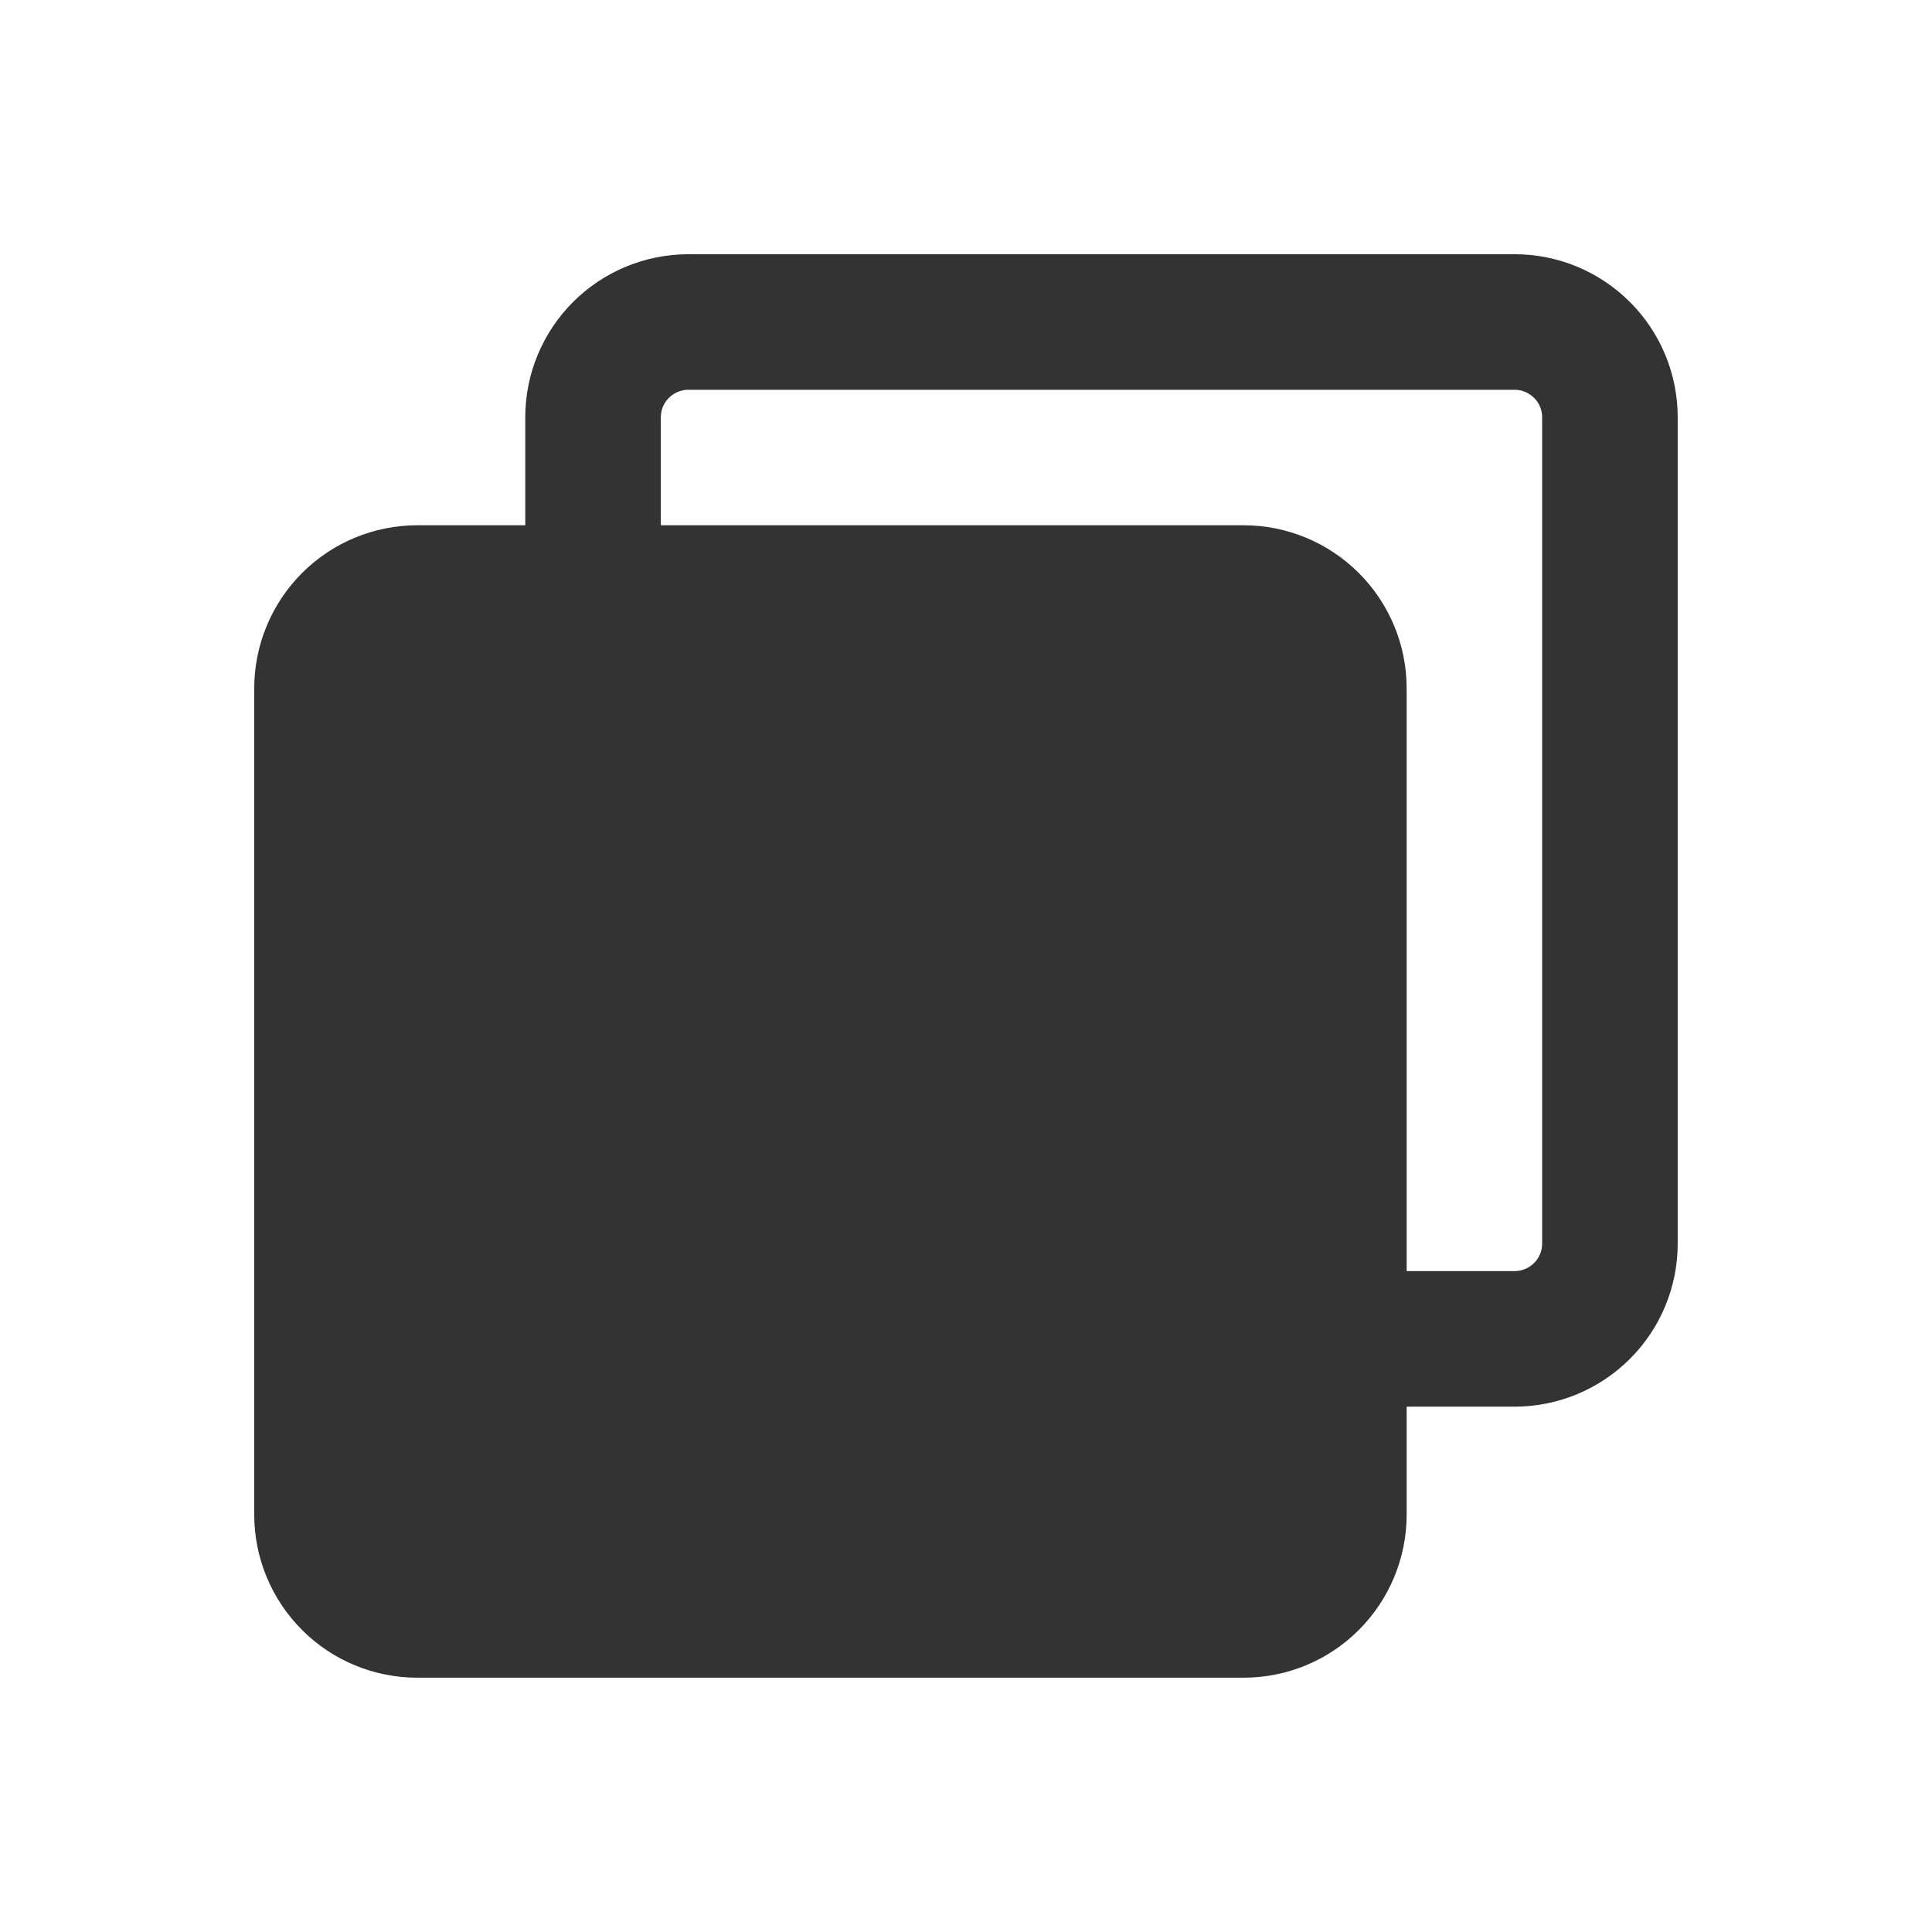
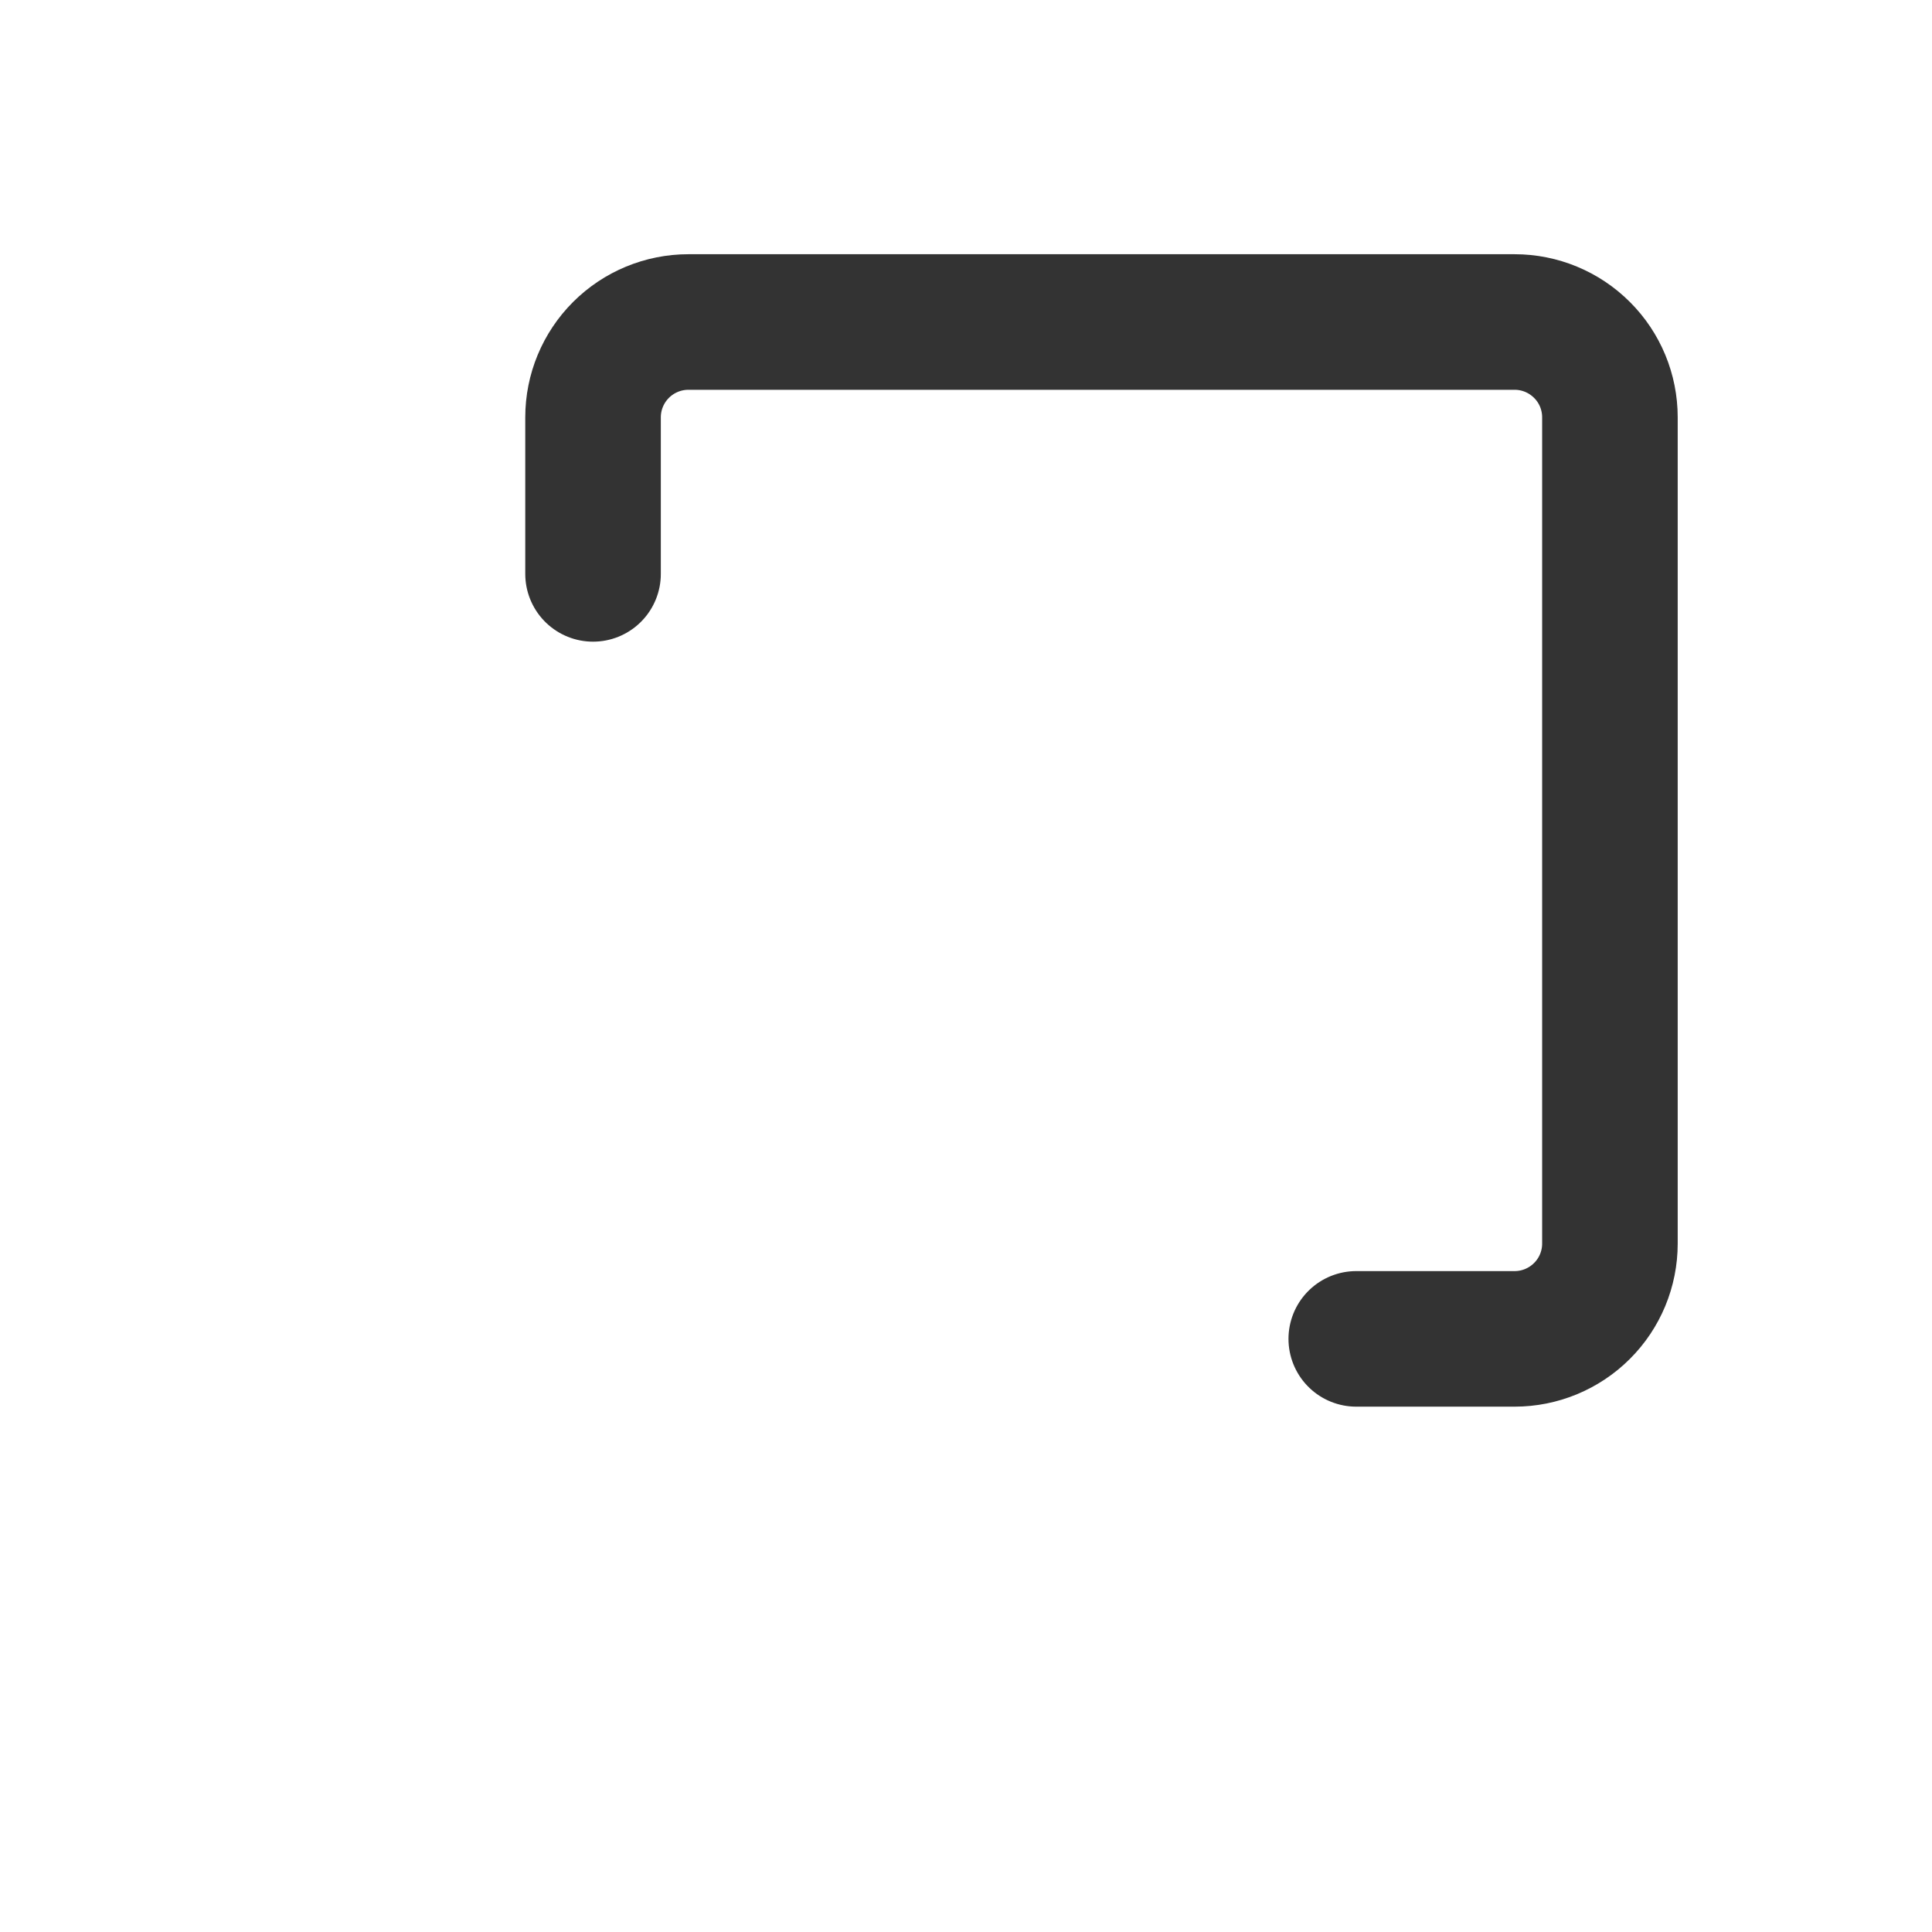
<svg xmlns="http://www.w3.org/2000/svg" width="24" height="24" viewBox="0 0 24 24" fill="none">
  <path d="M7.367 7.129V5.184C7.367 4.87 7.492 4.569 7.714 4.347C7.936 4.125 8.238 4 8.552 4H18.815C19.129 4 19.43 4.125 19.652 4.347C19.875 4.569 19.999 4.87 19.999 5.184V15.448C19.999 15.762 19.875 16.063 19.652 16.285C19.43 16.507 19.129 16.632 18.815 16.632H16.848" stroke="#333333" stroke-width="1.684" stroke-linecap="round" stroke-linejoin="round" />
-   <path d="M15.448 7.367H5.184C4.87 7.367 4.569 7.492 4.347 7.714C4.125 7.937 4 8.238 4 8.552V18.815C4 19.129 4.125 19.43 4.347 19.652C4.569 19.875 4.87 19.999 5.184 19.999H15.448C15.762 19.999 16.063 19.875 16.285 19.652C16.507 19.43 16.632 19.129 16.632 18.815V8.551C16.632 8.237 16.507 7.936 16.285 7.714C16.063 7.492 15.762 7.367 15.448 7.367Z" fill="#333333" stroke="#333333" stroke-width="1.684" stroke-linejoin="round" />
</svg>